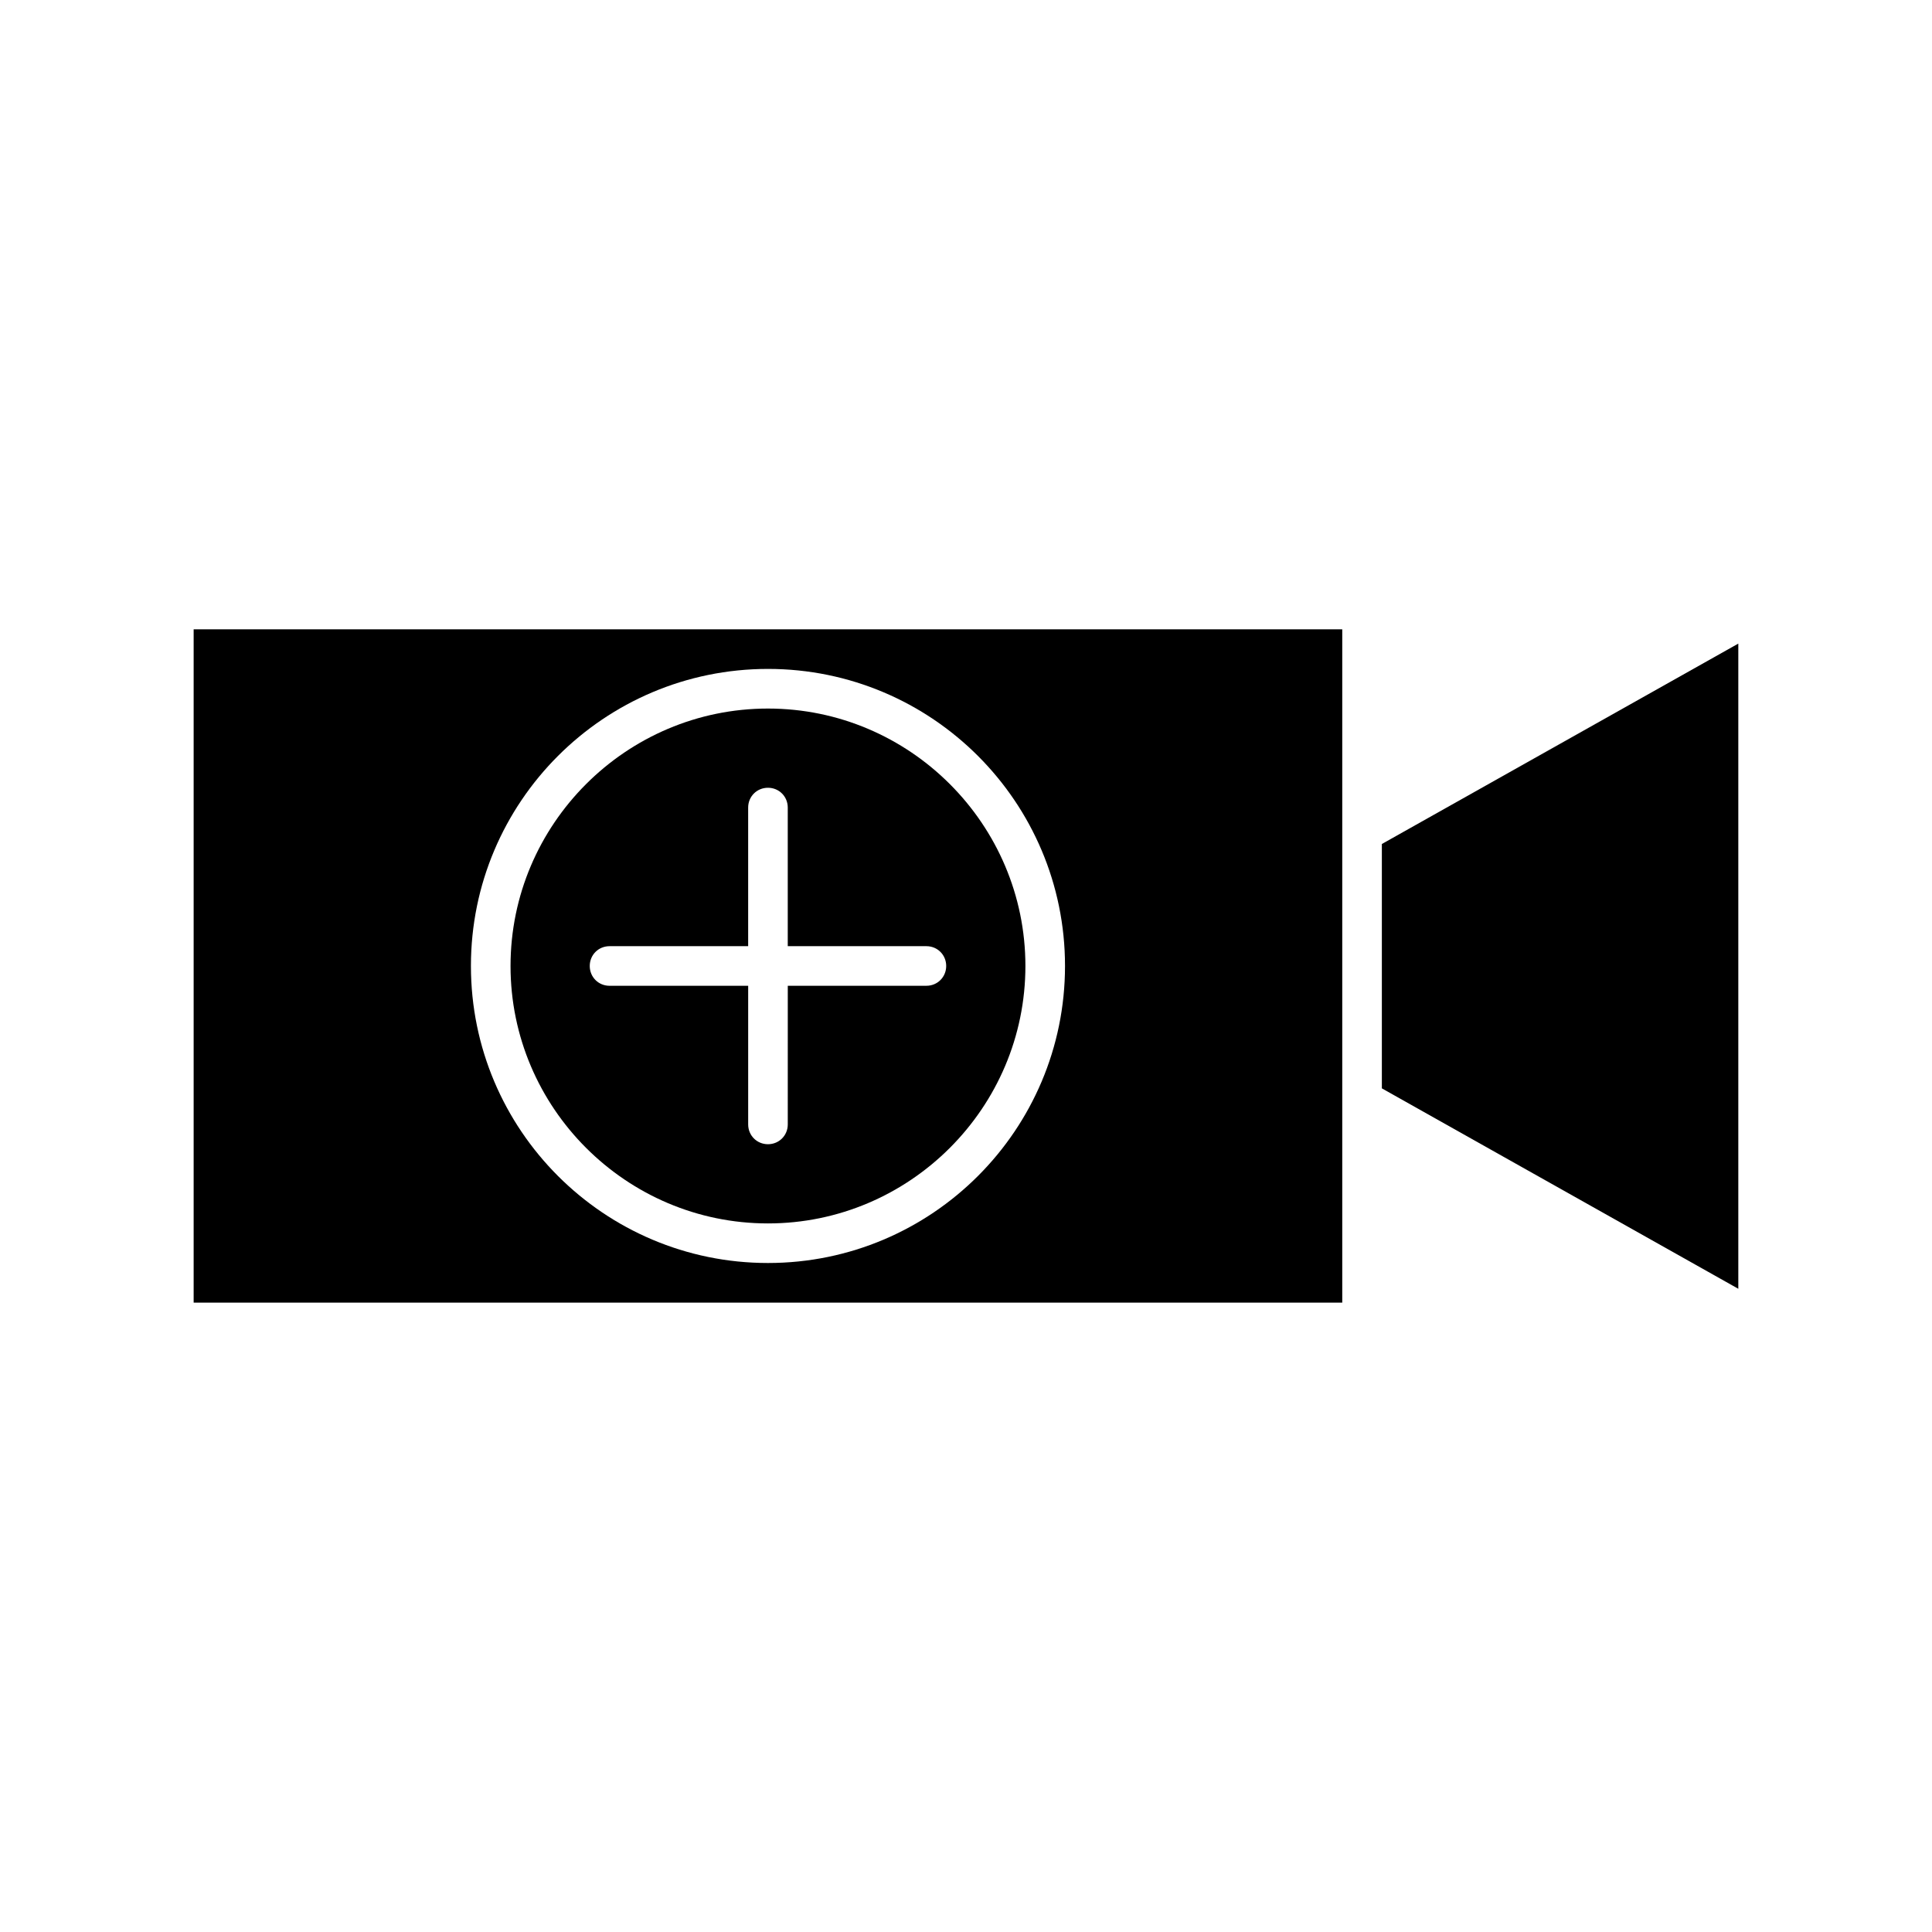
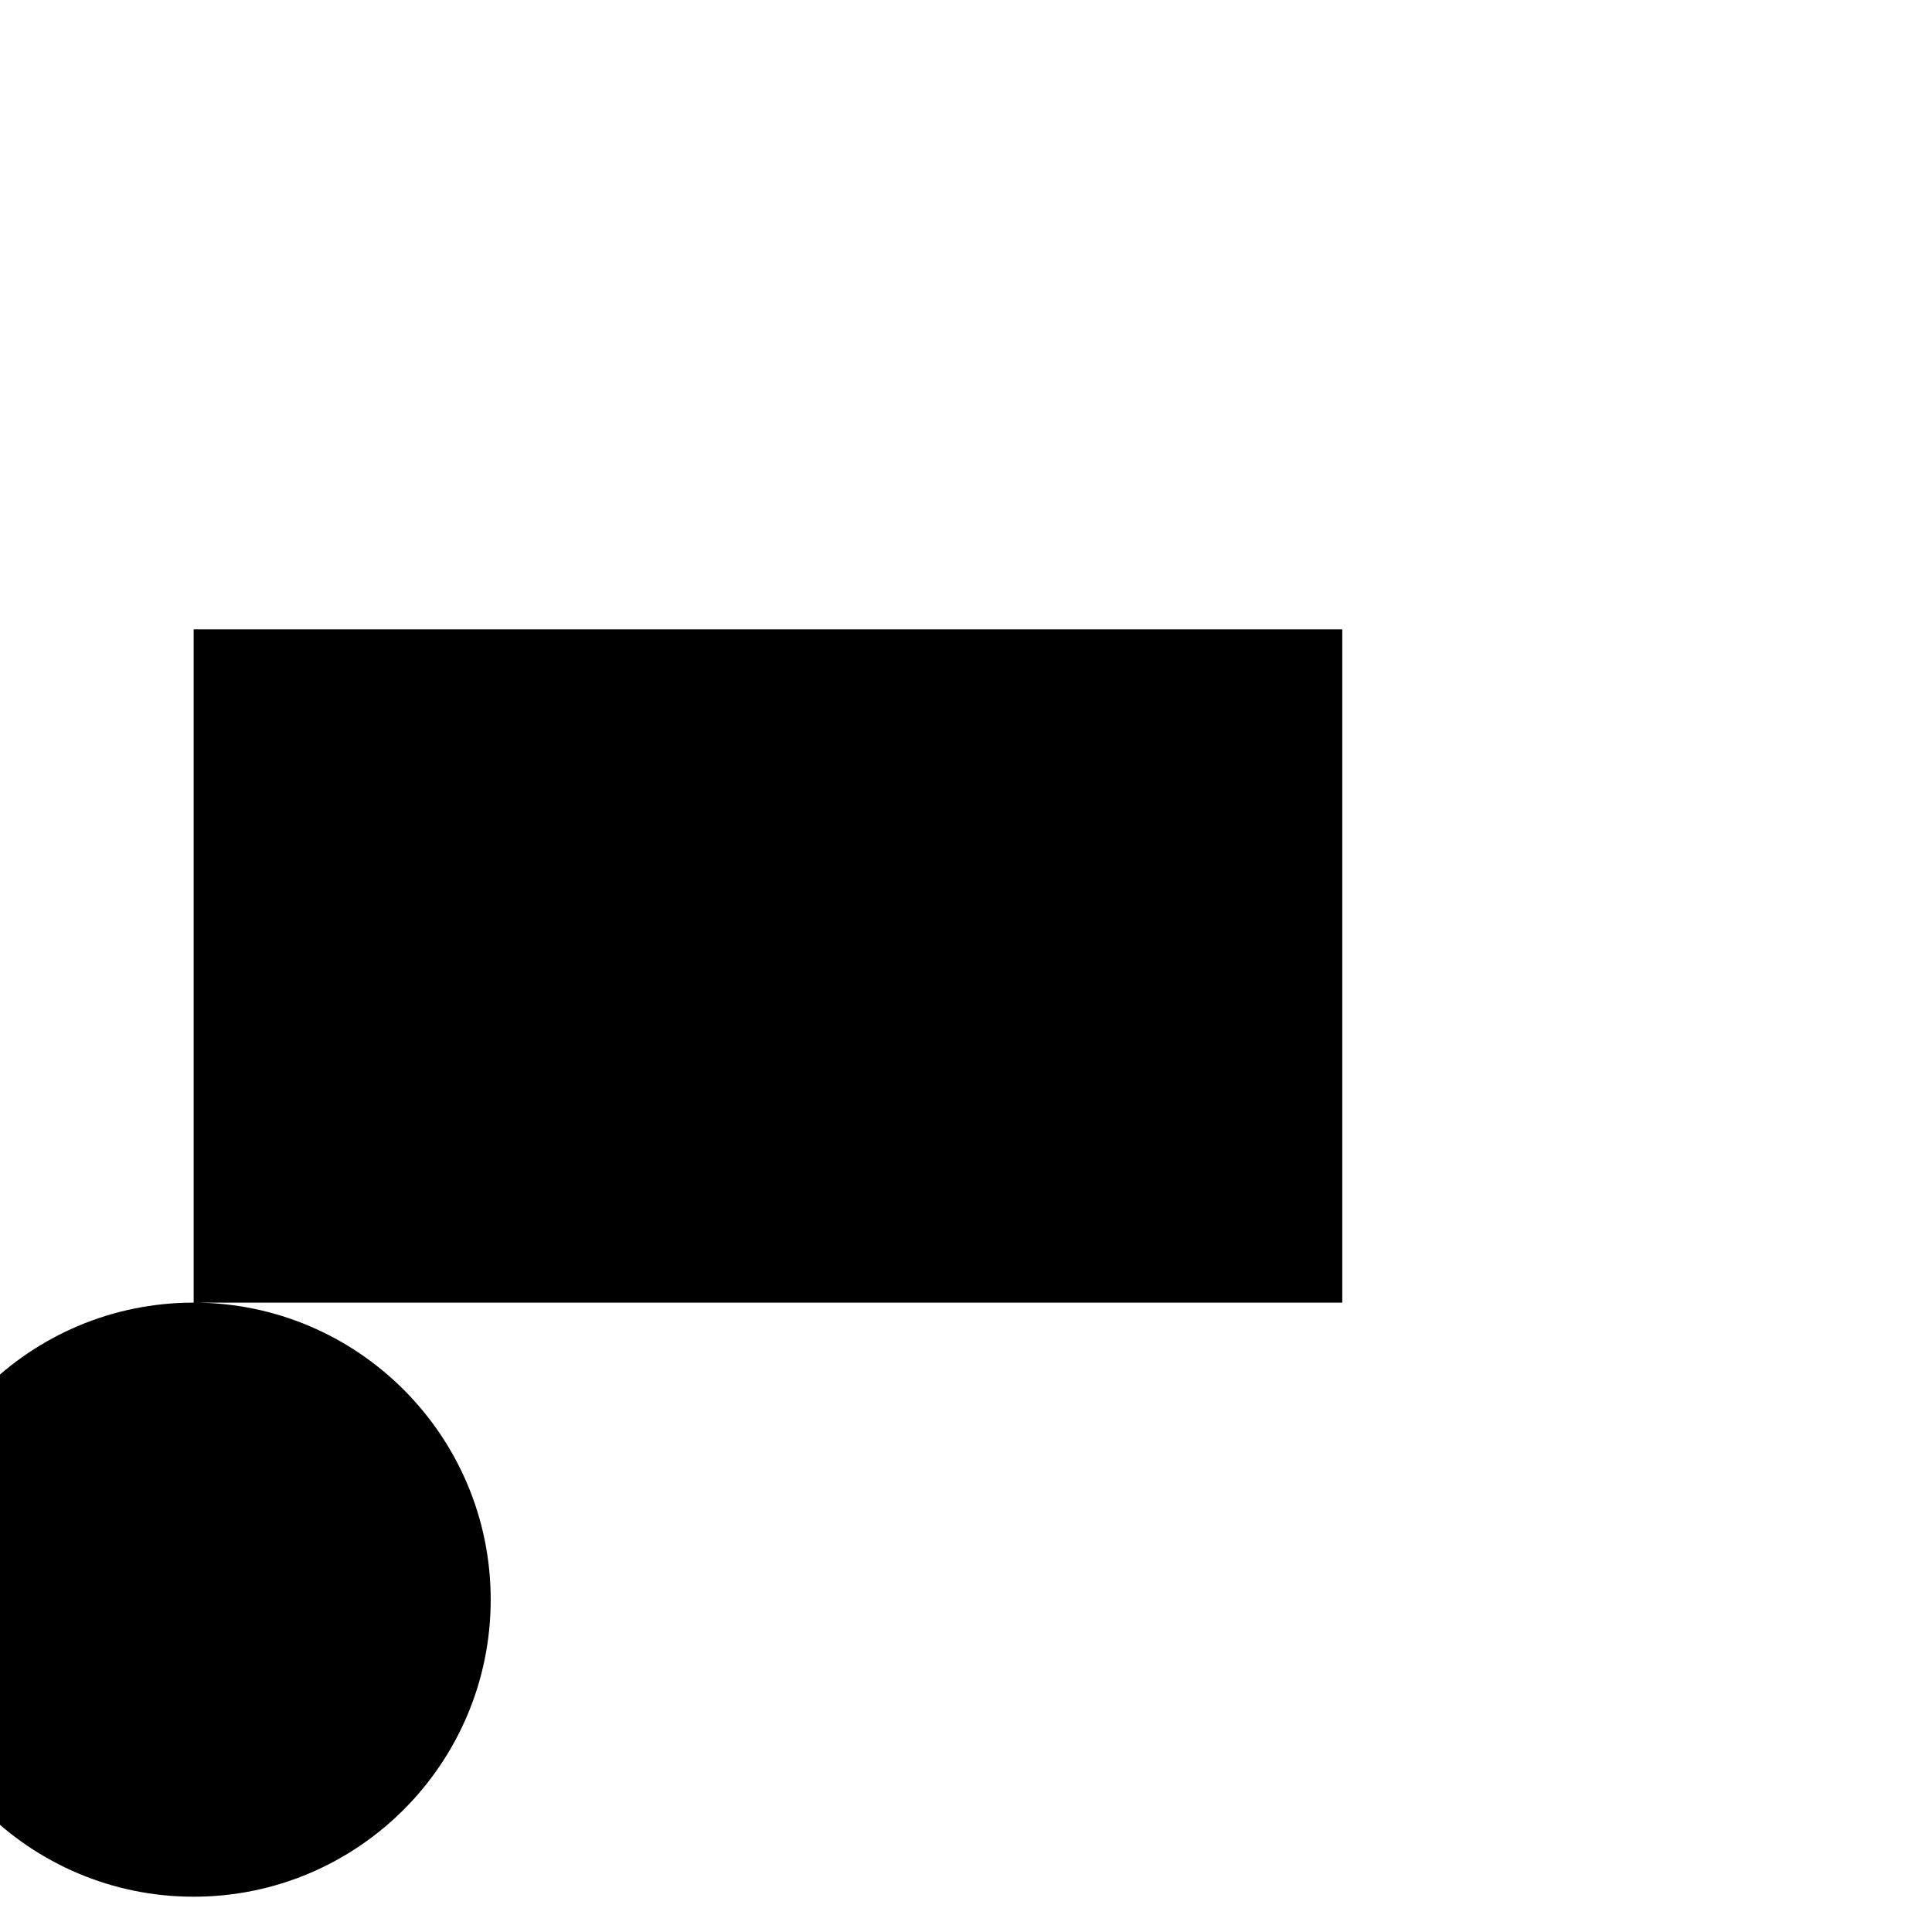
<svg xmlns="http://www.w3.org/2000/svg" fill="#000000" width="800px" height="800px" version="1.1" viewBox="144 144 512 512">
  <g>
-     <path d="m604.67 485.54v-170.98l-94.465 53.109v64.758z" />
-     <path d="m195.32 489.21h304.39v-178.43h-304.39zm152.2-167.94c43.453 0 78.719 35.266 78.719 78.719s-35.266 78.719-78.719 78.719-78.719-35.266-78.719-78.719c-0.004-43.449 35.266-78.719 78.719-78.719z" />
-     <path d="m347.52 468.22c37.574 0 68.223-30.648 68.223-68.223s-30.648-68.223-68.223-68.223-68.223 30.648-68.223 68.223c-0.004 37.574 30.645 68.223 68.223 68.223zm-41.984-73.473h36.734v-36.734c0-2.938 2.309-5.246 5.246-5.246s5.246 2.309 5.246 5.246v36.734h36.742c2.938 0 5.246 2.309 5.246 5.246s-2.309 5.246-5.246 5.246h-36.734l-0.004 36.742c0 2.938-2.309 5.246-5.246 5.246s-5.246-2.309-5.246-5.246v-36.734l-36.738-0.004c-2.938 0-5.246-2.309-5.246-5.246-0.004-2.941 2.305-5.25 5.246-5.25z" />
+     <path d="m195.32 489.21h304.39v-178.43h-304.39zc43.453 0 78.719 35.266 78.719 78.719s-35.266 78.719-78.719 78.719-78.719-35.266-78.719-78.719c-0.004-43.449 35.266-78.719 78.719-78.719z" />
  </g>
</svg>